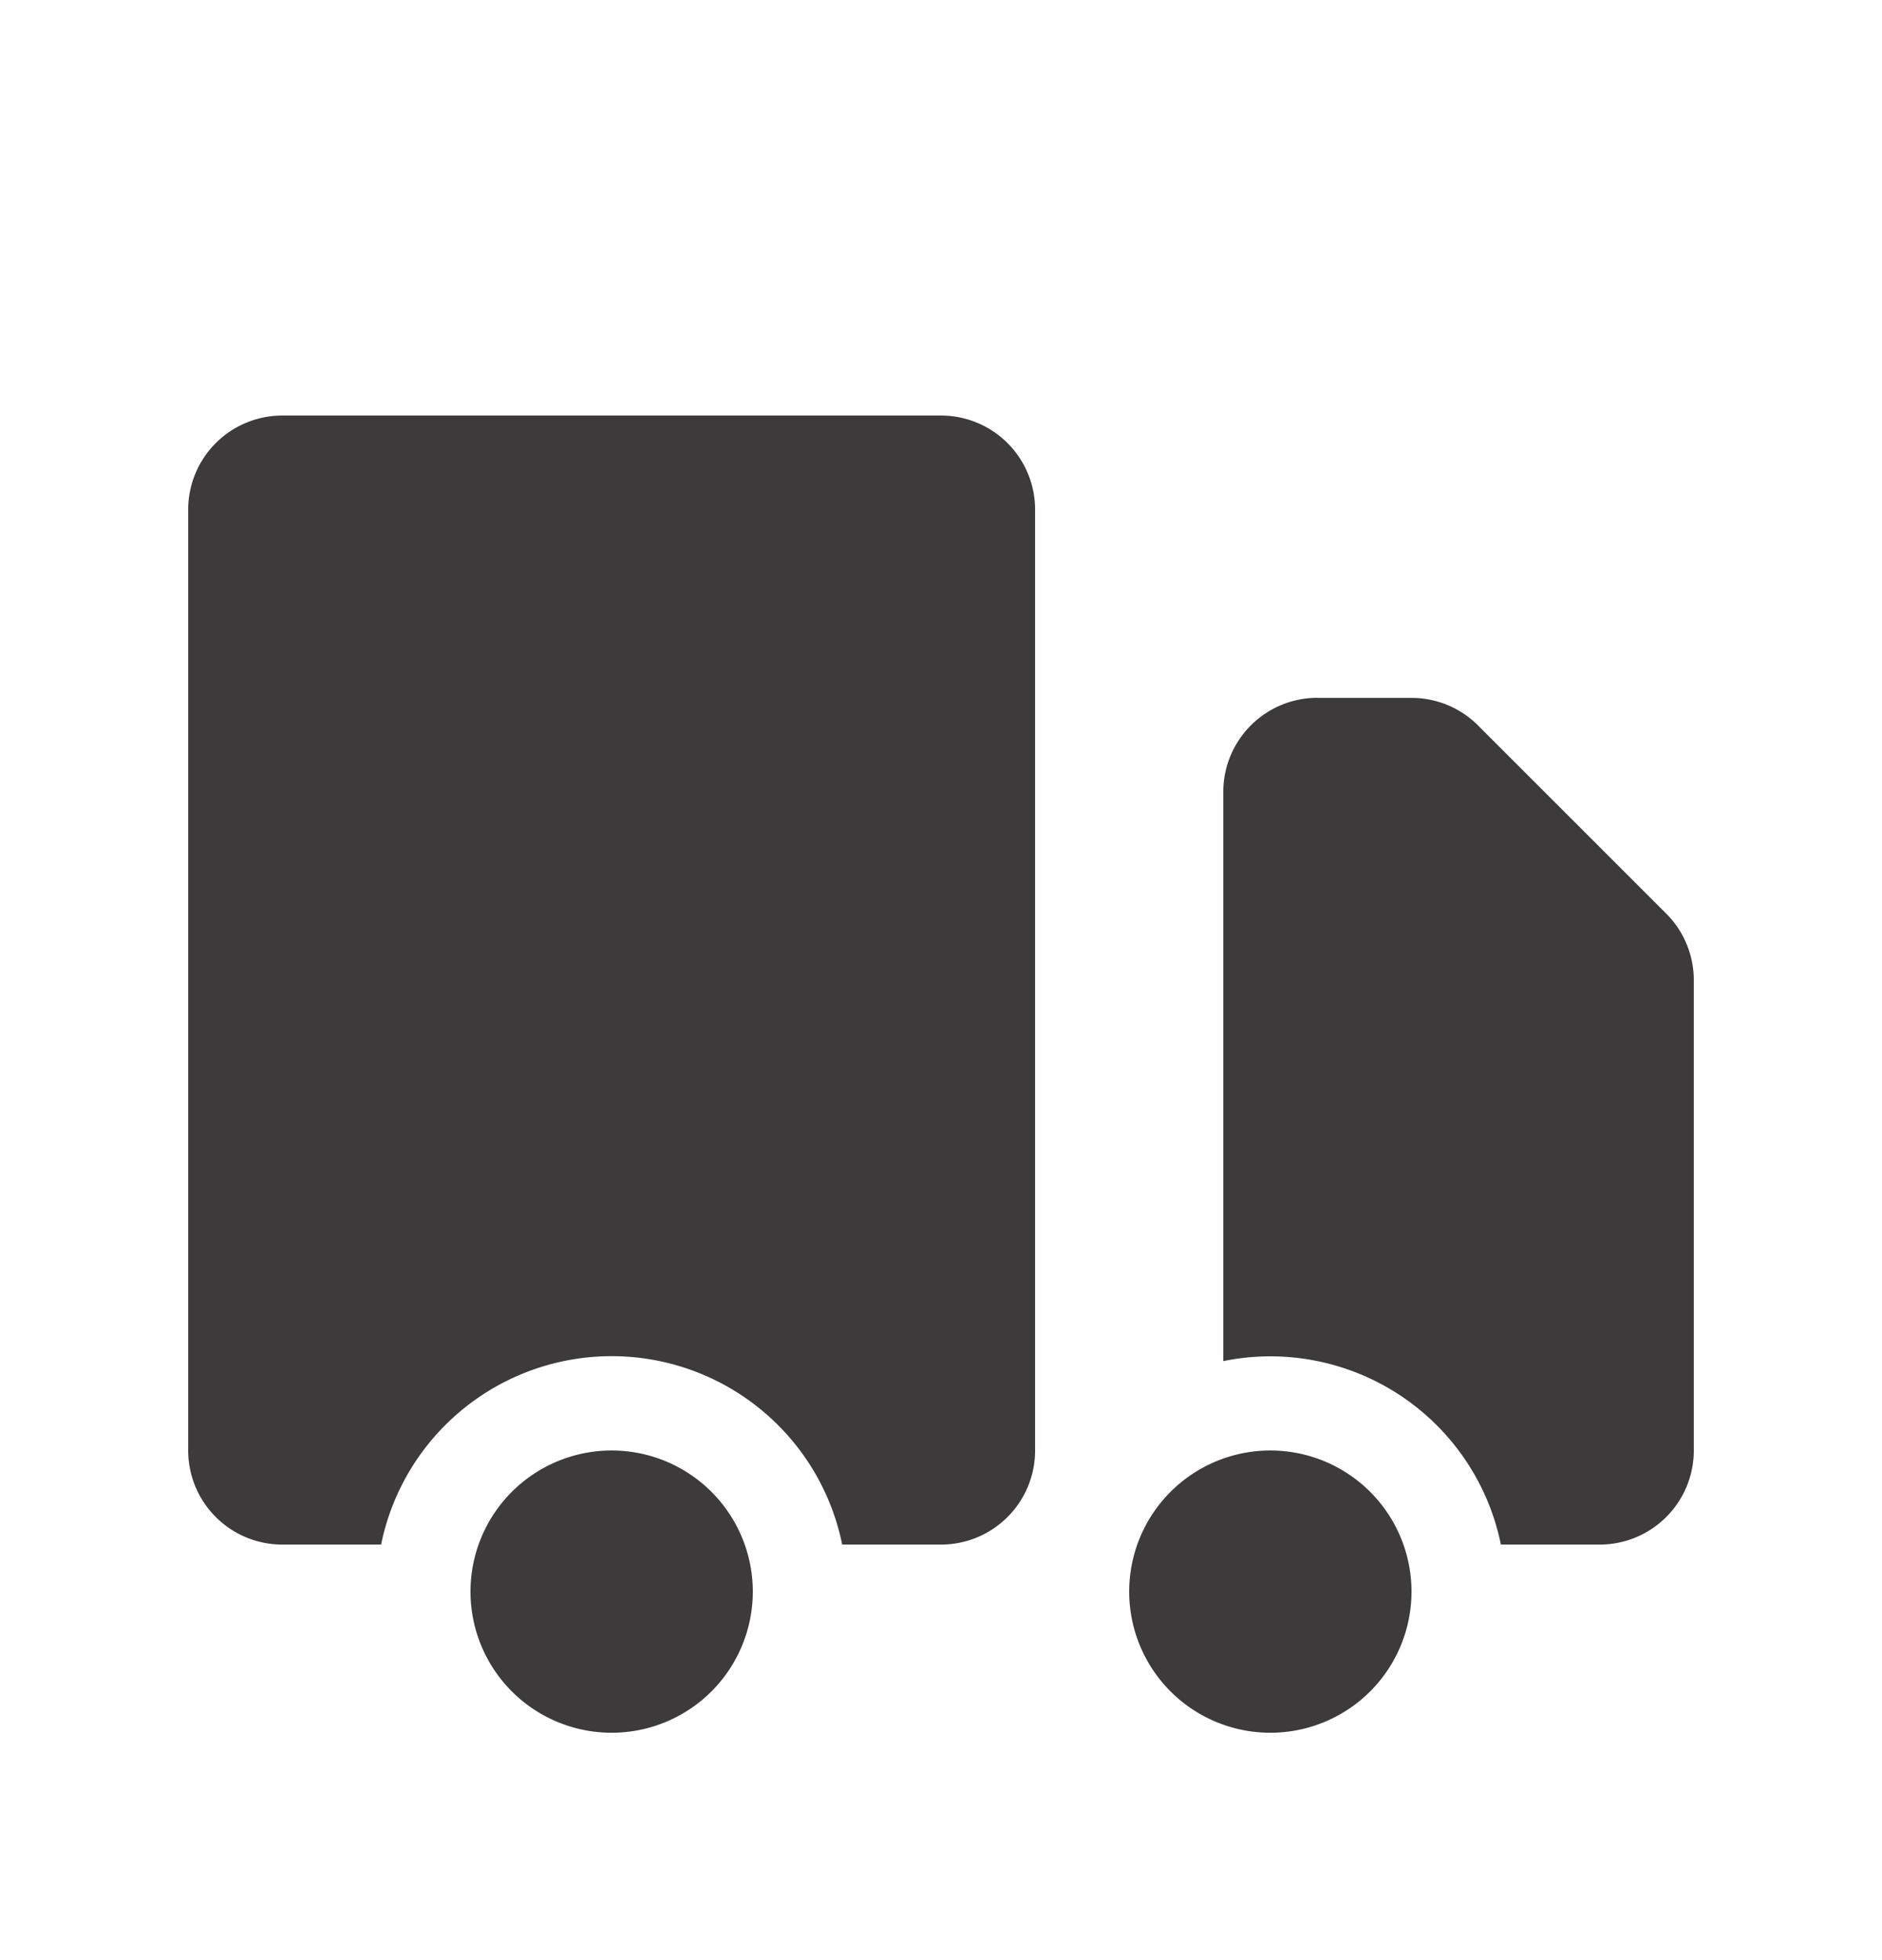
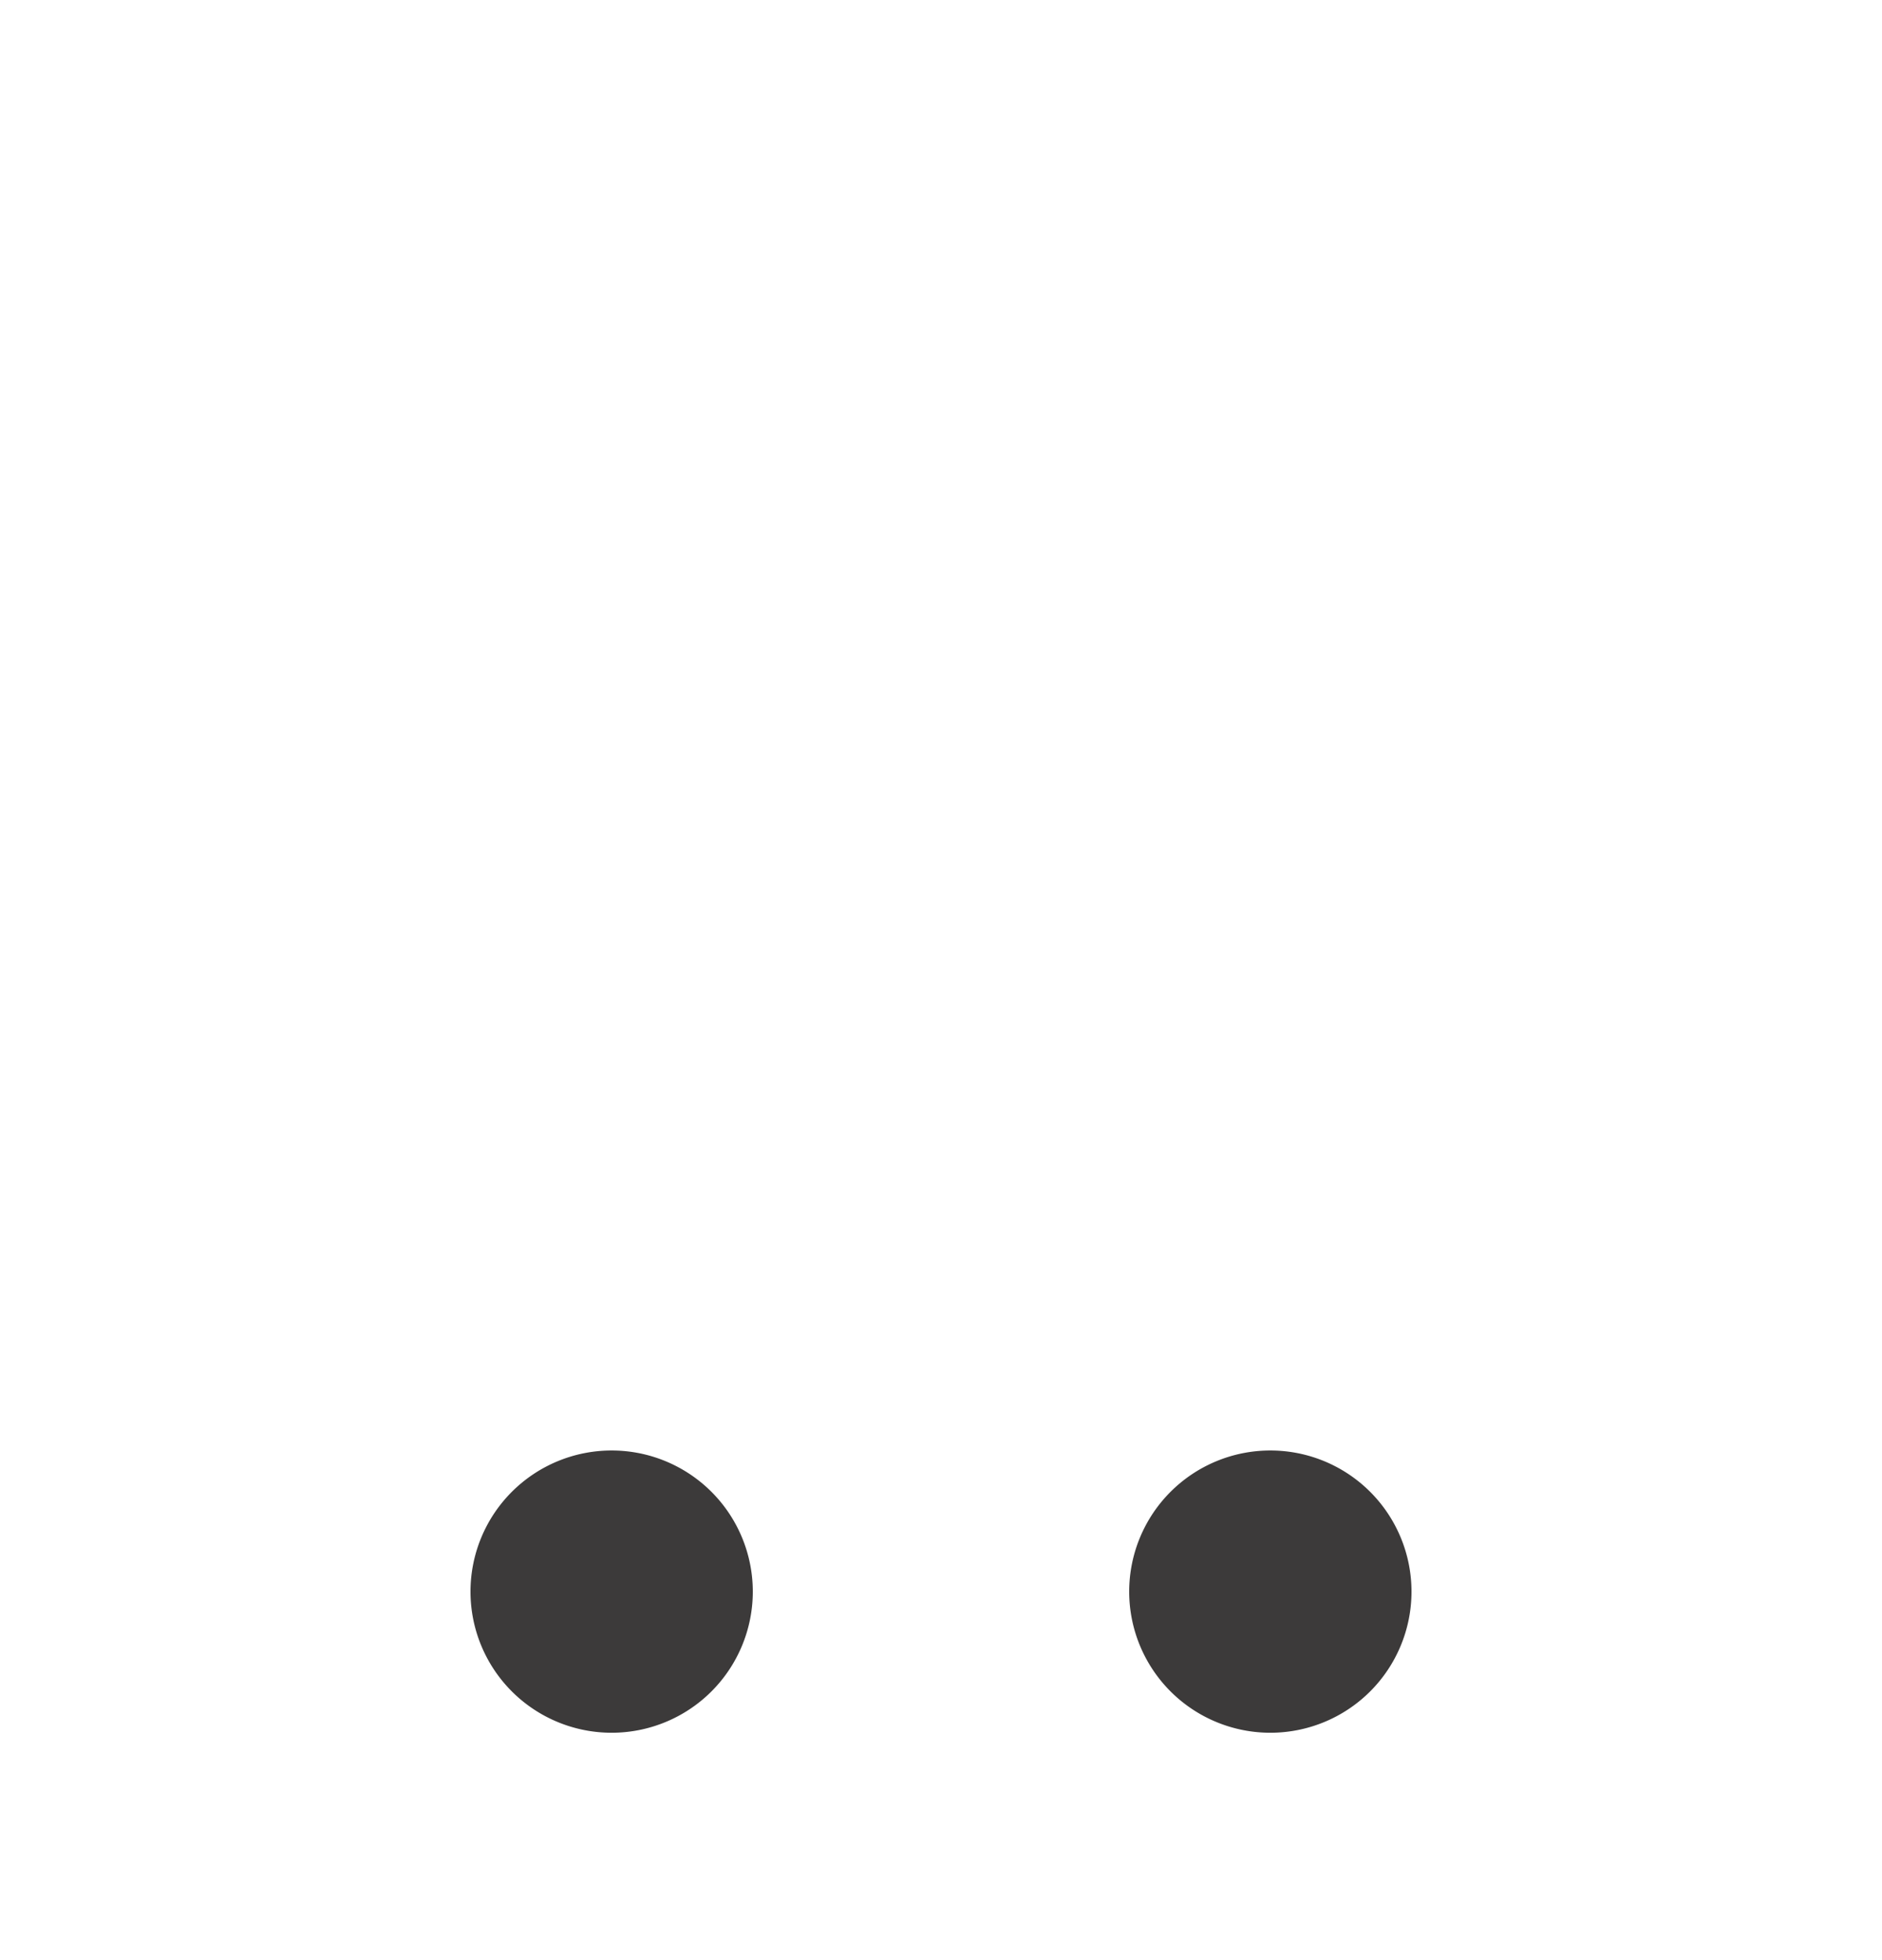
<svg xmlns="http://www.w3.org/2000/svg" width="24" height="25" fill="none">
  <path d="M9.6 20.3a1.8 1.8 0 11-3.6 0 1.8 1.8 0 013.6 0zm8.4 0a1.8 1.8 0 11-3.6 0 1.8 1.8 0 013.6 0z" fill="#3C3A3A" />
-   <path d="M3.6 5.3a1.2 1.2 0 00-1.2 1.2v12a1.2 1.2 0 001.2 1.2h1.26a3 3 0 015.88 0H12a1.2 1.2 0 001.2-1.2v-12A1.2 1.2 0 0012 5.3H3.6zm13.2 3.6a1.2 1.2 0 00-1.2 1.2v7.26a3 3 0 013.54 2.34h1.26a1.2 1.2 0 001.2-1.2v-6a1.2 1.2 0 00-.352-.848l-2.4-2.4A1.2 1.2 0 0018 8.901h-1.2z" fill="#3C3A3A" />
</svg>